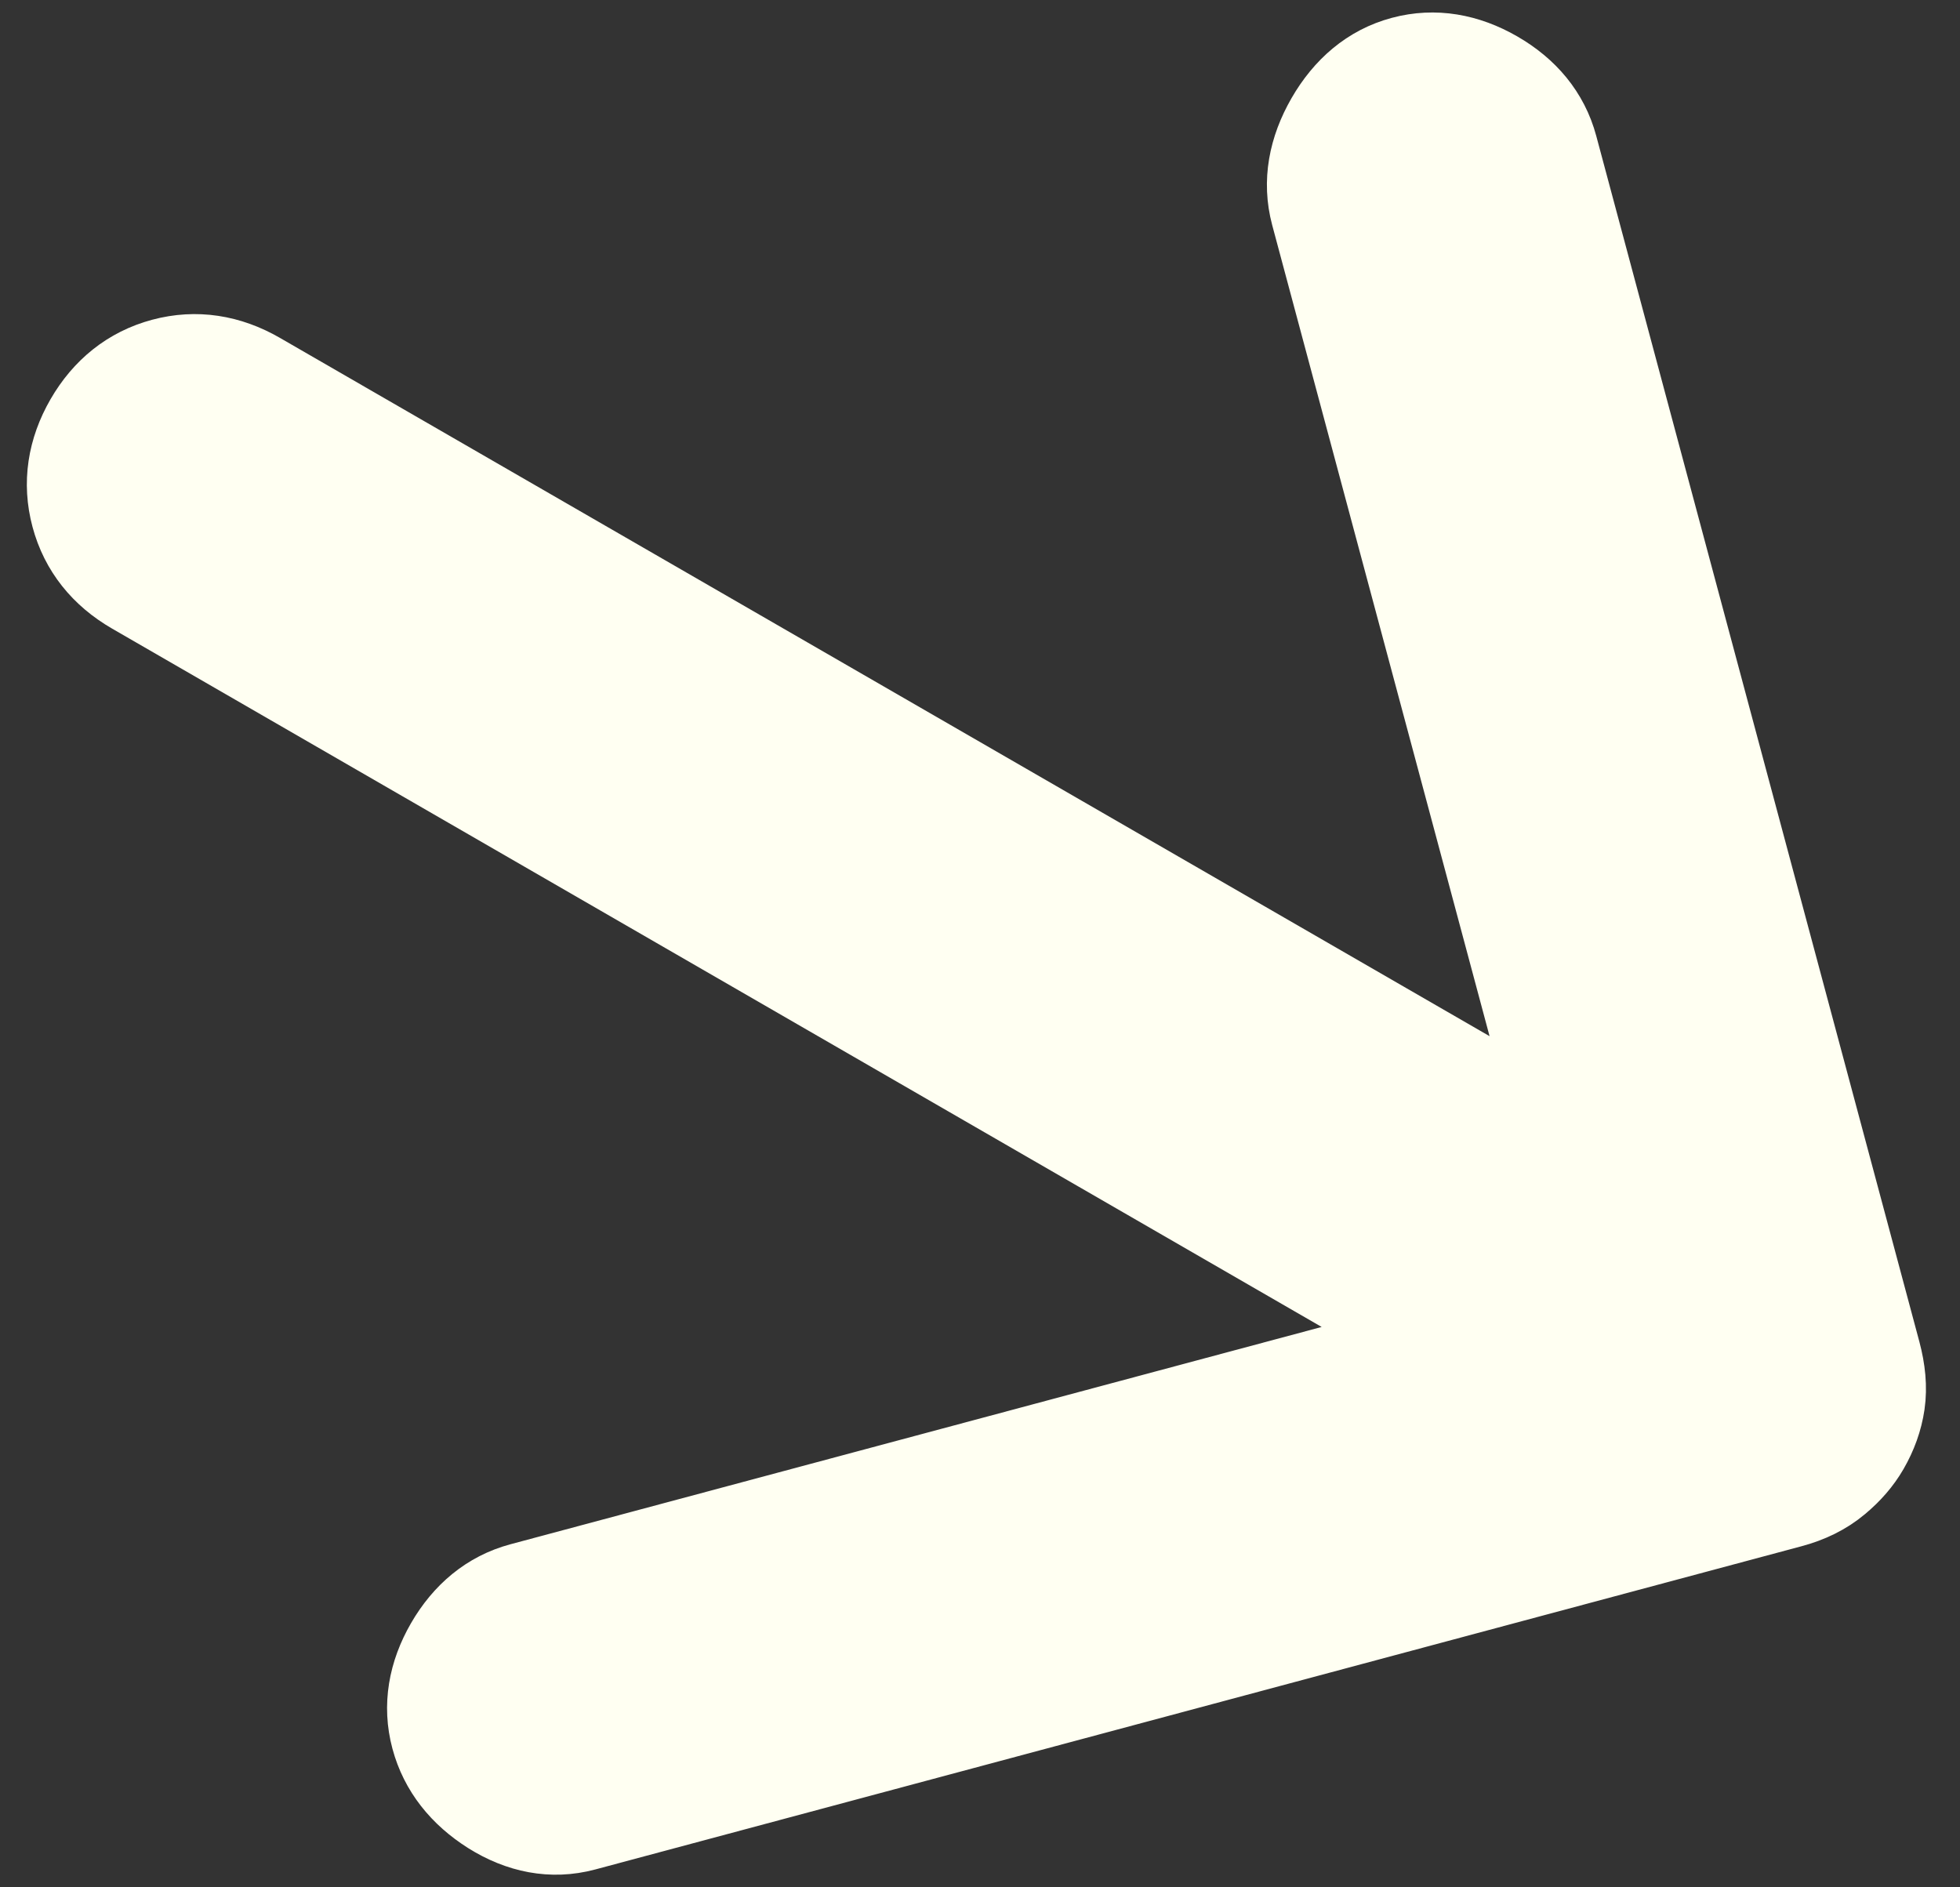
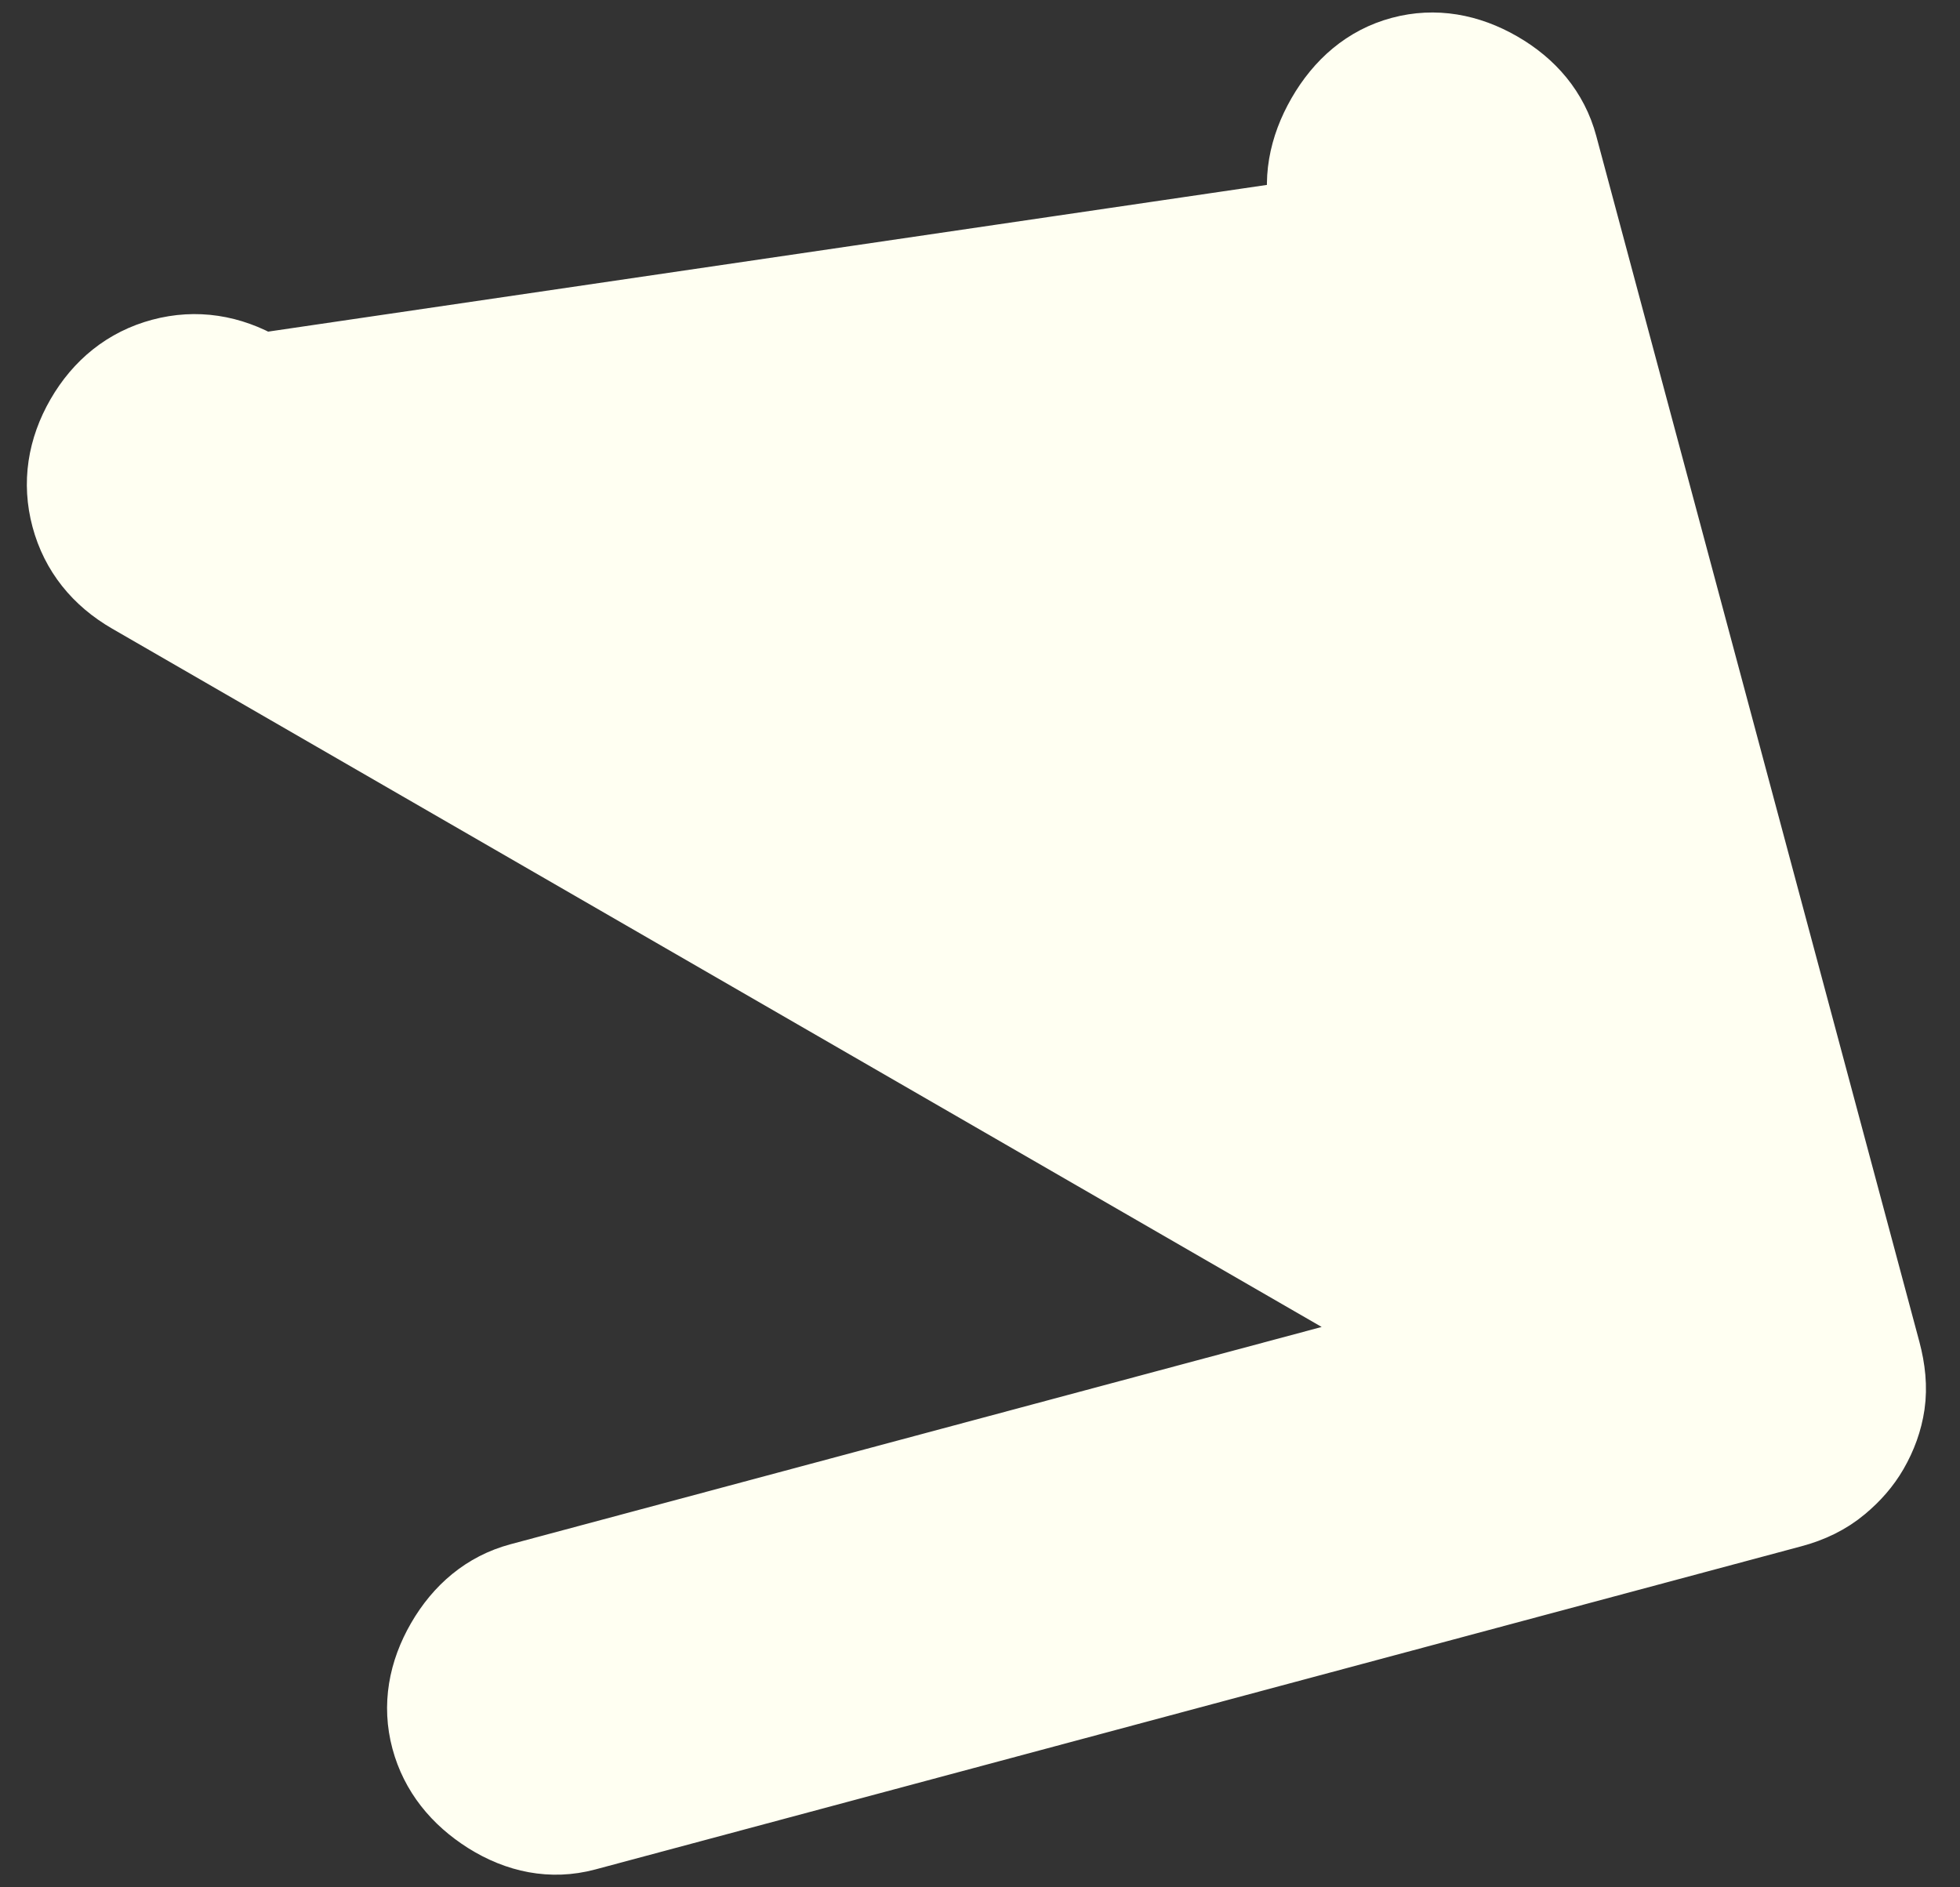
<svg xmlns="http://www.w3.org/2000/svg" width="27" height="26" viewBox="0 0 27 26" fill="none">
  <rect x="0" y="0" width="27" height="26" fill="#333333" stroke="none" />
-   <path d="M6.095 22.611C5.85 23.035 5.764 23.495 5.889 23.961C6.012 24.419 6.305 24.777 6.715 25.036C7.135 25.3 7.597 25.398 8.071 25.271L24.685 20.819C24.941 20.751 25.175 20.64 25.372 20.474C25.54 20.334 25.683 20.172 25.789 19.988C25.905 19.787 25.983 19.573 26.016 19.348C26.051 19.108 26.023 18.861 25.958 18.616L21.506 2.001C21.381 1.535 21.077 1.18 20.652 0.935C20.227 0.69 19.768 0.604 19.302 0.729C18.831 0.855 18.474 1.169 18.225 1.601C17.976 2.034 17.882 2.499 18.008 2.971L21.315 15.311L3.605 5.087C3.172 4.837 2.703 4.76 2.225 4.888C1.747 5.016 1.379 5.317 1.129 5.75C0.879 6.183 0.803 6.652 0.931 7.13C1.059 7.608 1.36 7.976 1.793 8.226L19.502 18.451L7.161 21.757C6.695 21.882 6.341 22.186 6.095 22.611Z" fill="#FFFFF2" stroke="#FFFFF2" />
+   <path d="M6.095 22.611C5.85 23.035 5.764 23.495 5.889 23.961C6.012 24.419 6.305 24.777 6.715 25.036C7.135 25.3 7.597 25.398 8.071 25.271L24.685 20.819C24.941 20.751 25.175 20.64 25.372 20.474C25.54 20.334 25.683 20.172 25.789 19.988C25.905 19.787 25.983 19.573 26.016 19.348C26.051 19.108 26.023 18.861 25.958 18.616L21.506 2.001C21.381 1.535 21.077 1.18 20.652 0.935C20.227 0.69 19.768 0.604 19.302 0.729C18.831 0.855 18.474 1.169 18.225 1.601C17.976 2.034 17.882 2.499 18.008 2.971L3.605 5.087C3.172 4.837 2.703 4.76 2.225 4.888C1.747 5.016 1.379 5.317 1.129 5.75C0.879 6.183 0.803 6.652 0.931 7.13C1.059 7.608 1.36 7.976 1.793 8.226L19.502 18.451L7.161 21.757C6.695 21.882 6.341 22.186 6.095 22.611Z" fill="#FFFFF2" stroke="#FFFFF2" />
</svg>